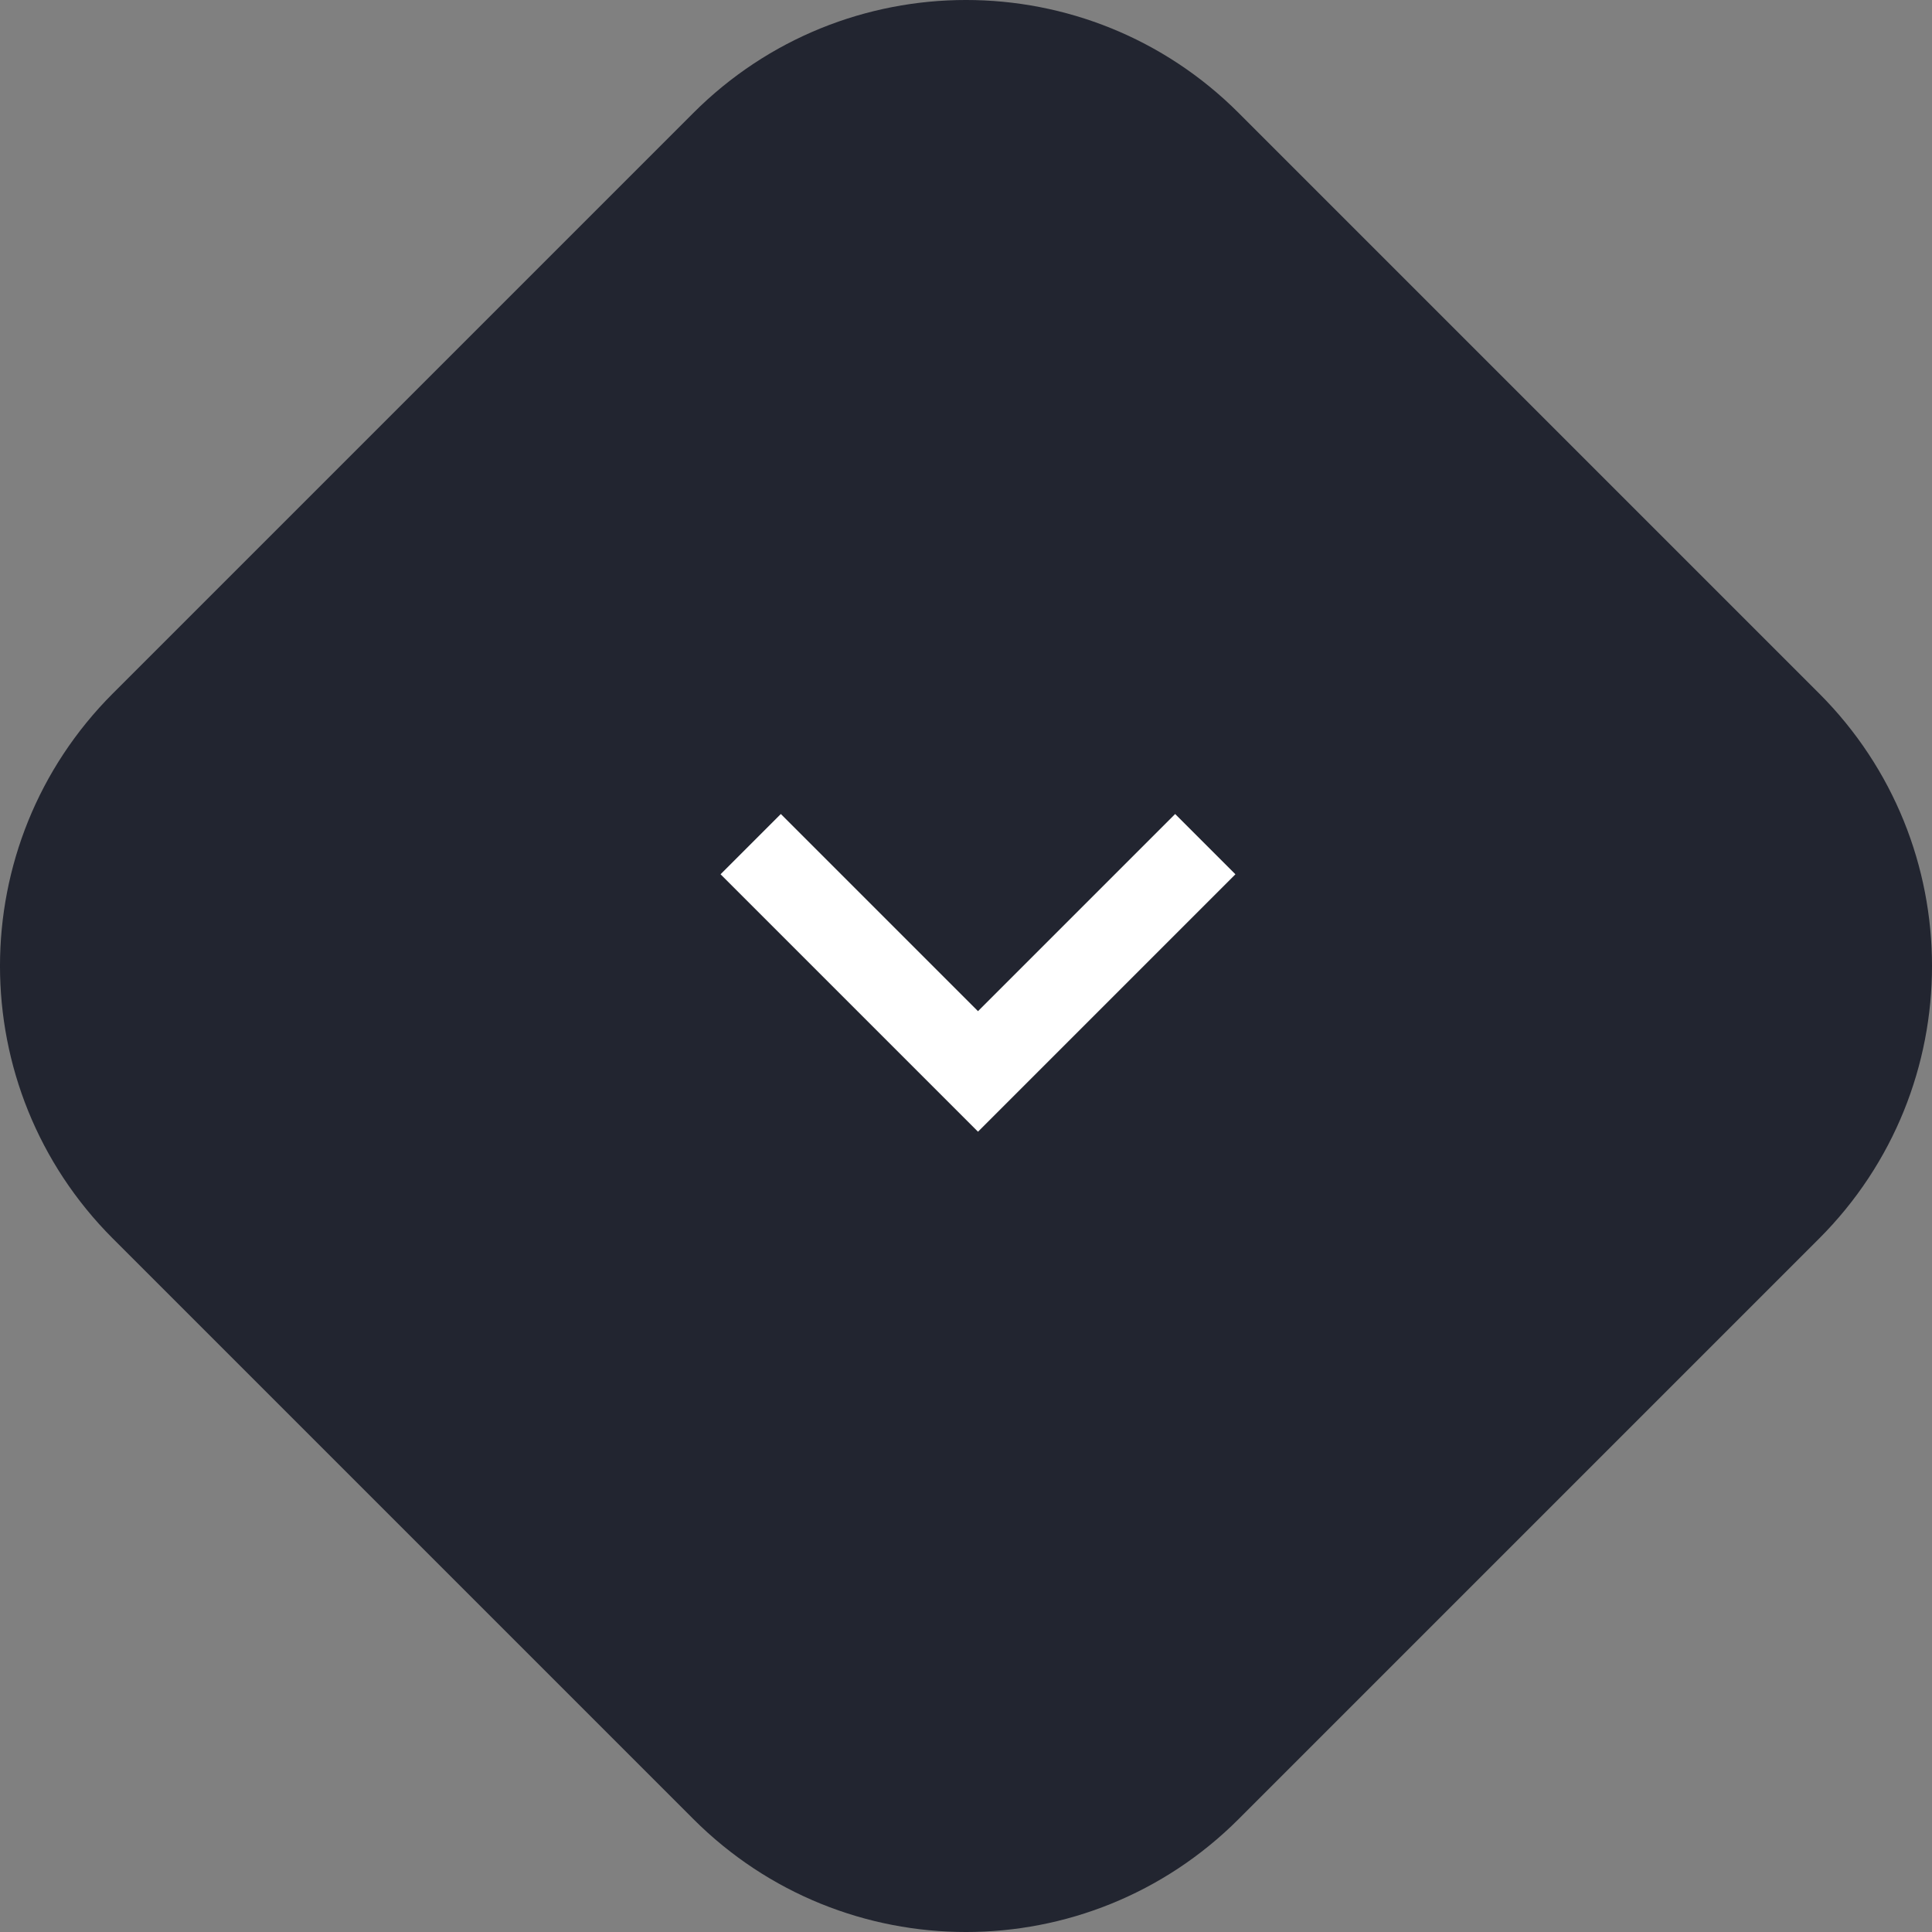
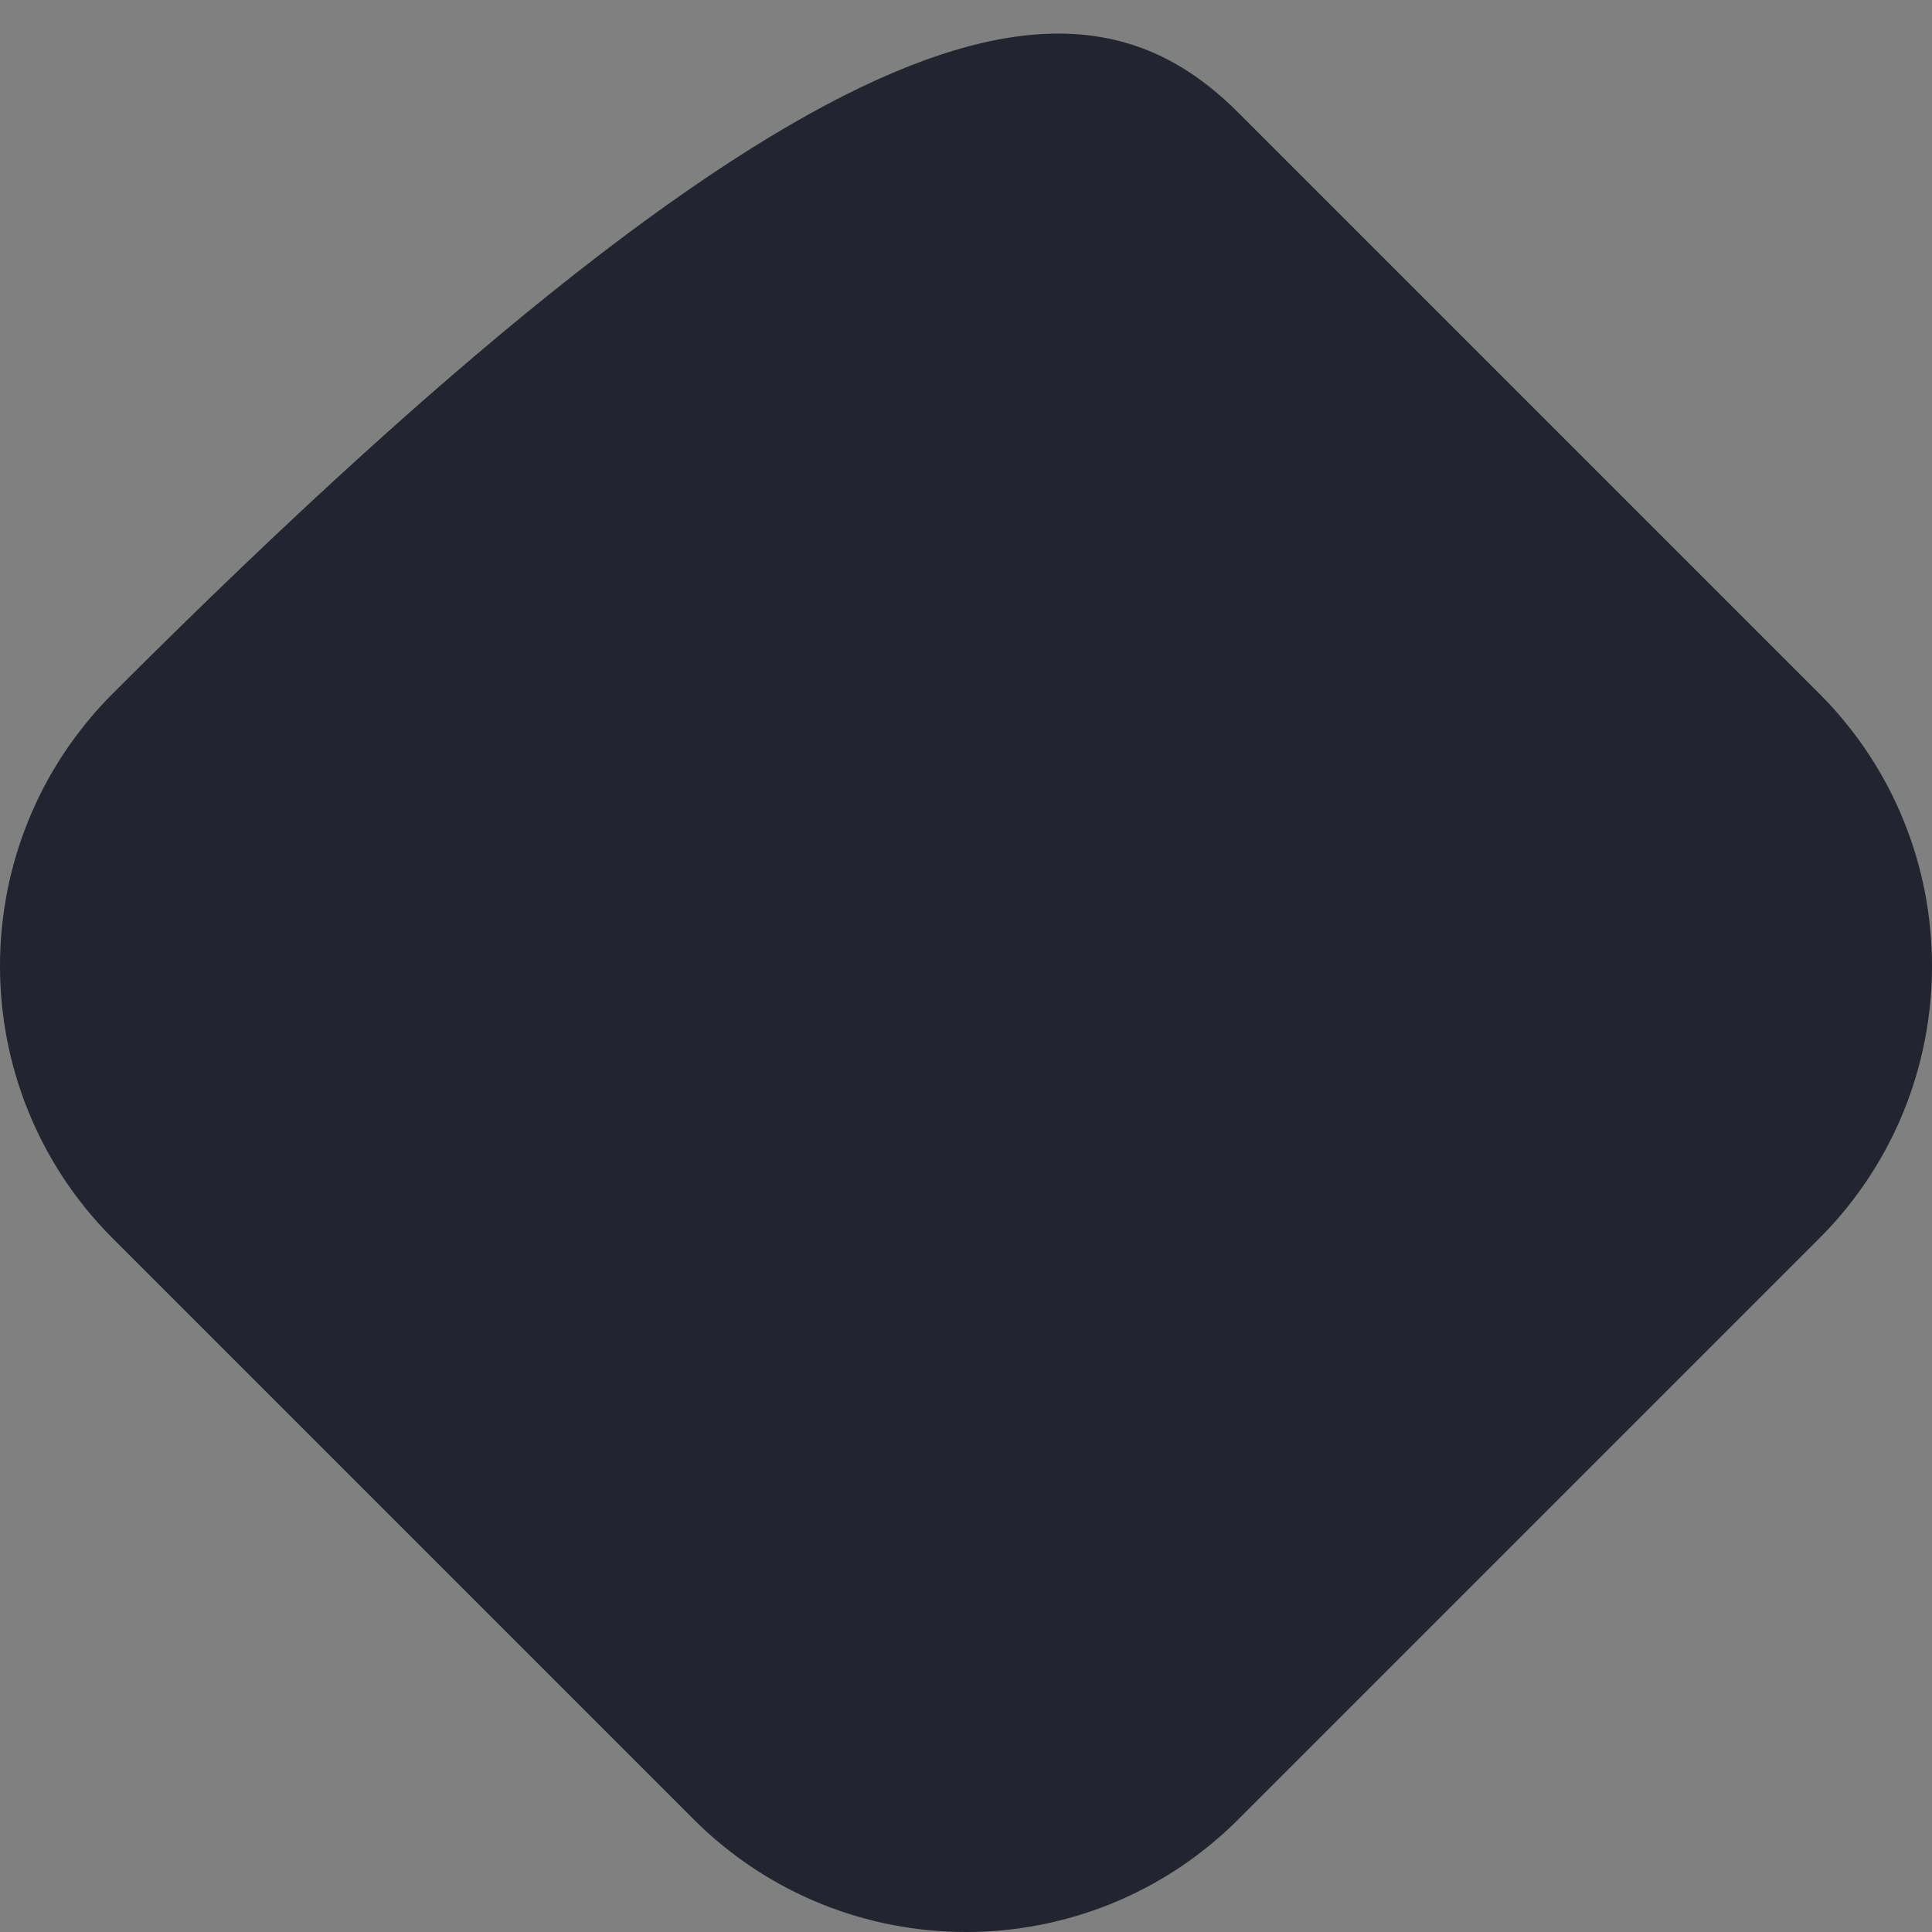
<svg xmlns="http://www.w3.org/2000/svg" width="68px" height="68px" viewBox="0 0 68 68" version="1.1">
  <rect x="0" y="0" width="68" height="68" fill="#808080" stroke="none" />
  <title>76D039A6-7316-42E5-B110-EB2716EBF753</title>
  <g id="Page-1" stroke="none" stroke-width="1" fill="none" fill-rule="evenodd">
    <g id="Arhitektuur" transform="translate(-667, -478)">
      <g id="Scroll_down" transform="translate(667, 478)">
-         <path d="M24.405,64.026 L3.974,43.595 C-1.325,38.296 -1.325,29.704 3.974,24.405 L24.405,3.974 C29.704,-1.325 38.296,-1.325 43.595,3.974 L64.026,24.405 C69.325,29.704 69.325,38.296 64.026,43.595 L43.595,64.026 C38.296,69.325 29.704,69.325 24.405,64.026" id="Fill-1-Copy-3" fill="#222530" />
-         <polyline id="Stroke-1" stroke="#FFFFFF" stroke-width="3" points="26.422 29.711 34.422 37.711 42.422 29.711" />
+         <path d="M24.405,64.026 L3.974,43.595 C-1.325,38.296 -1.325,29.704 3.974,24.405 C29.704,-1.325 38.296,-1.325 43.595,3.974 L64.026,24.405 C69.325,29.704 69.325,38.296 64.026,43.595 L43.595,64.026 C38.296,69.325 29.704,69.325 24.405,64.026" id="Fill-1-Copy-3" fill="#222530" />
      </g>
    </g>
  </g>
</svg>